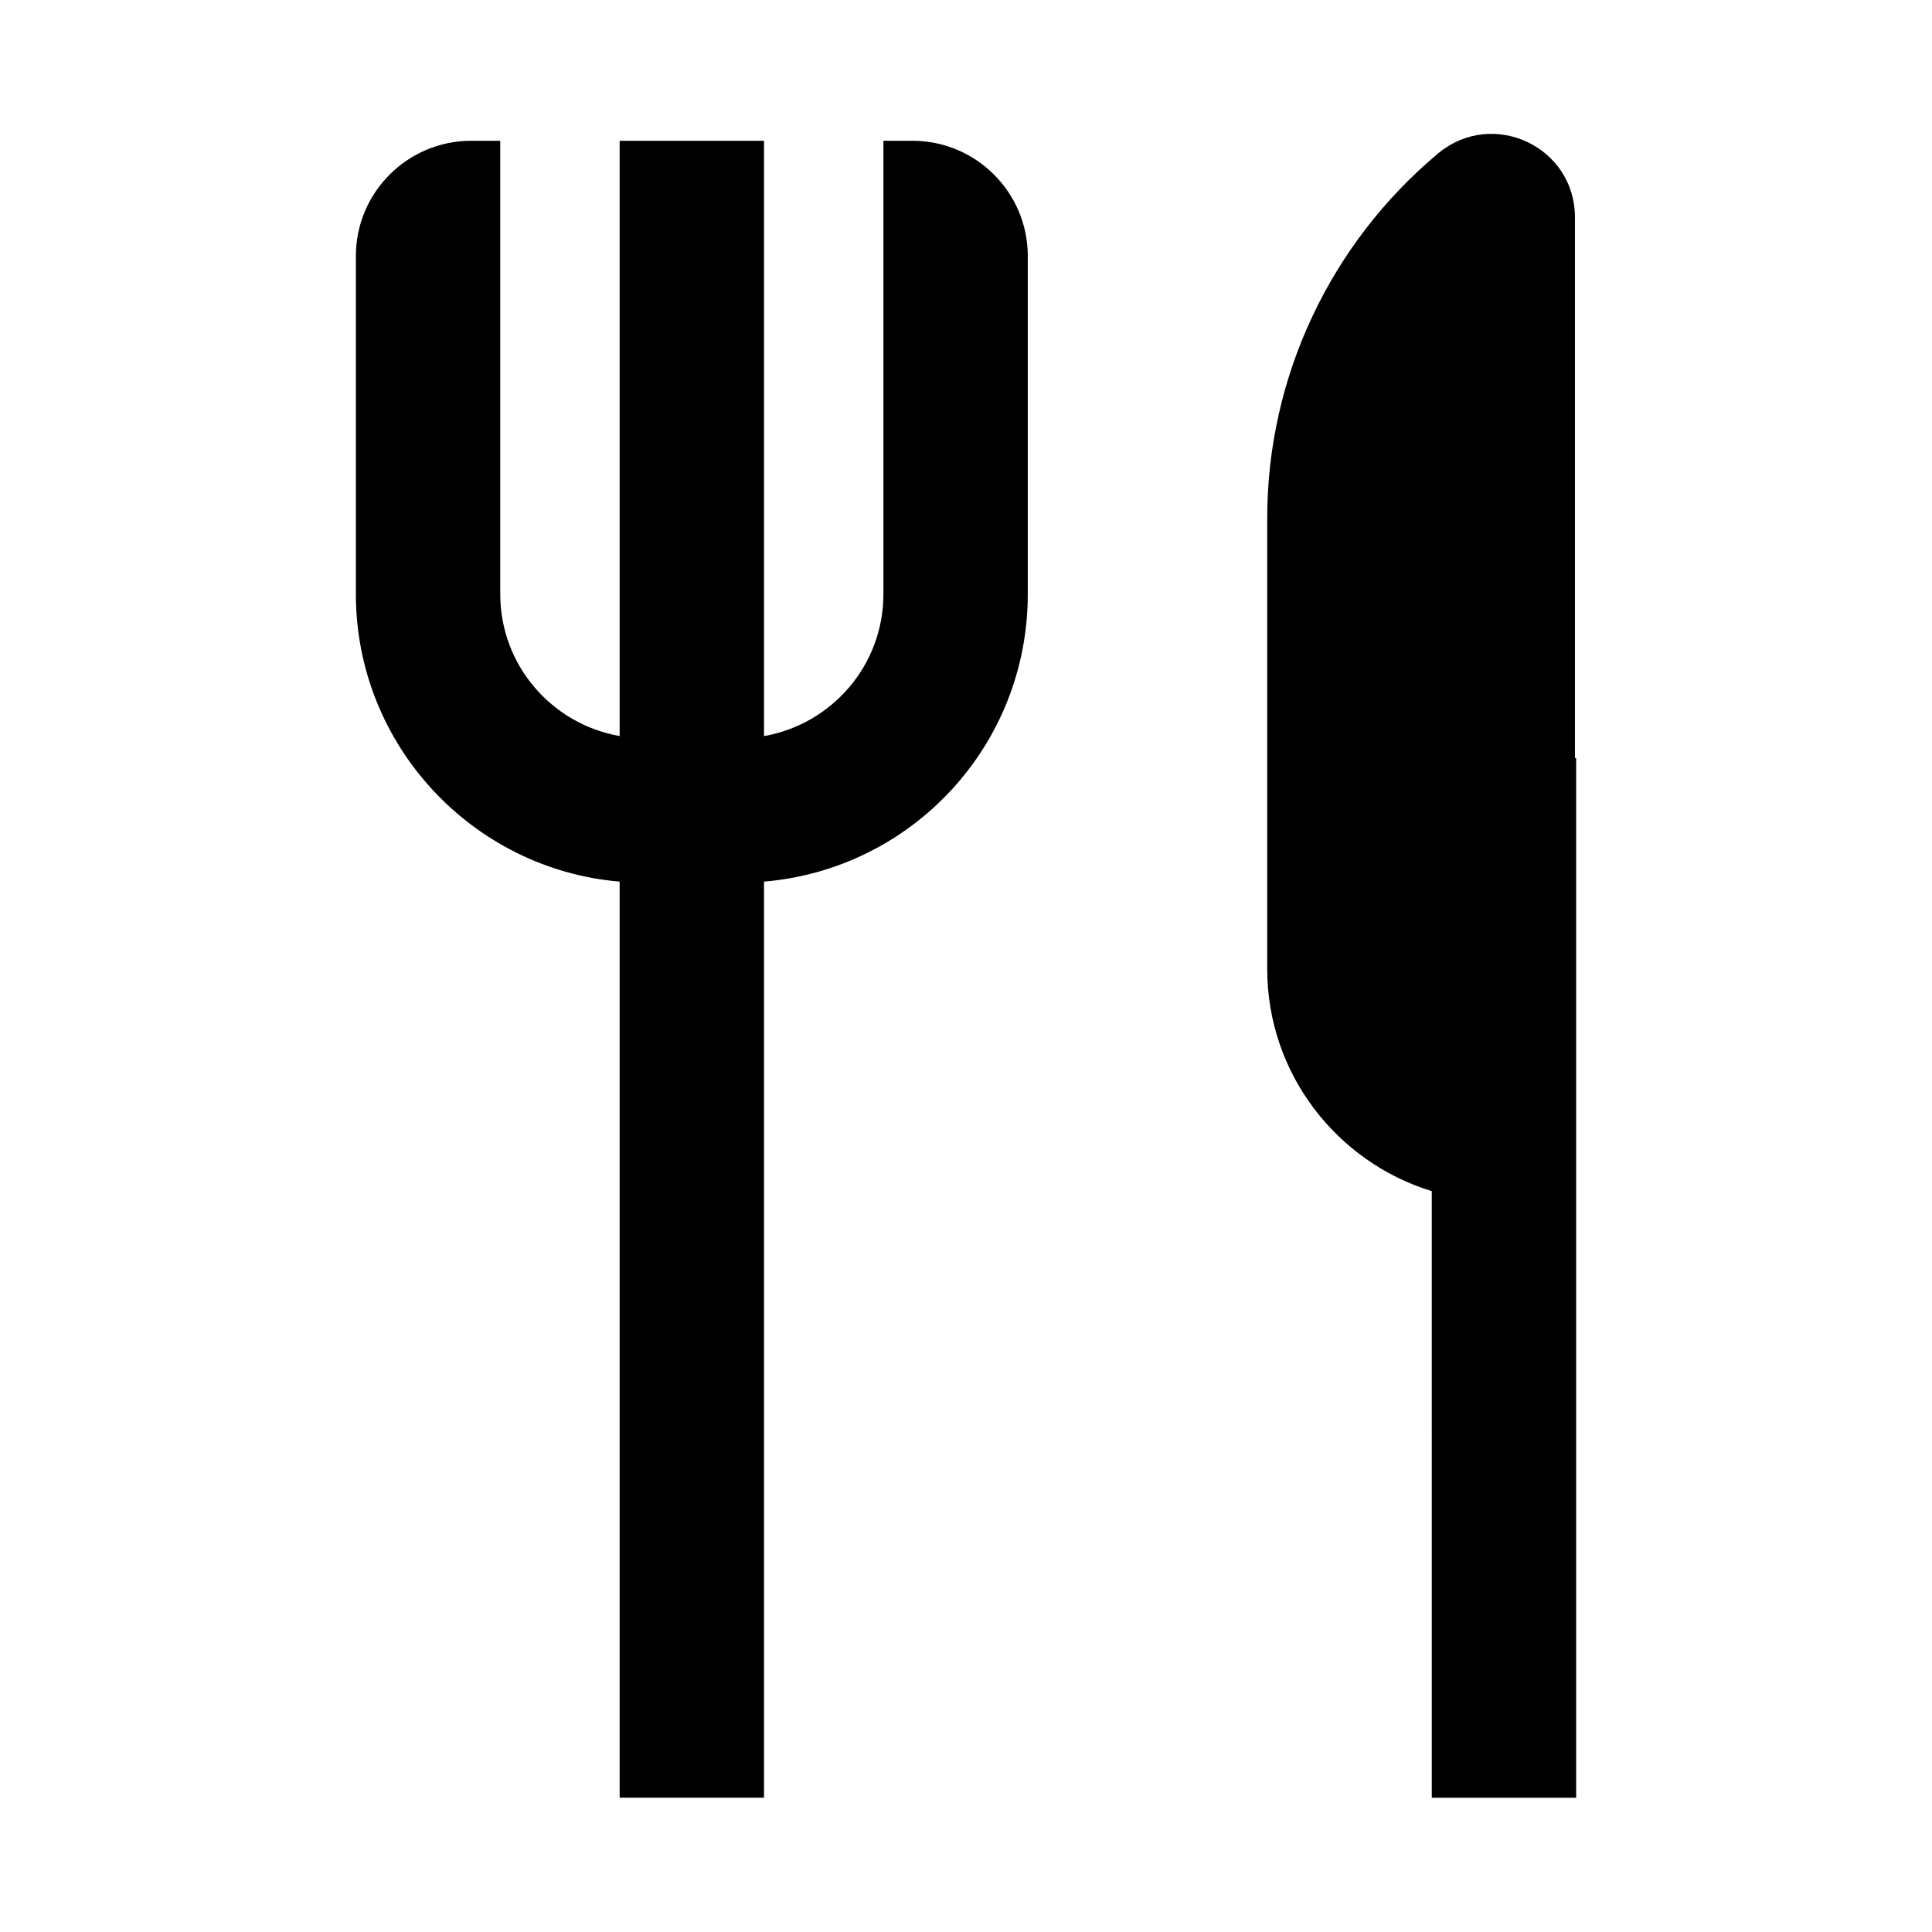
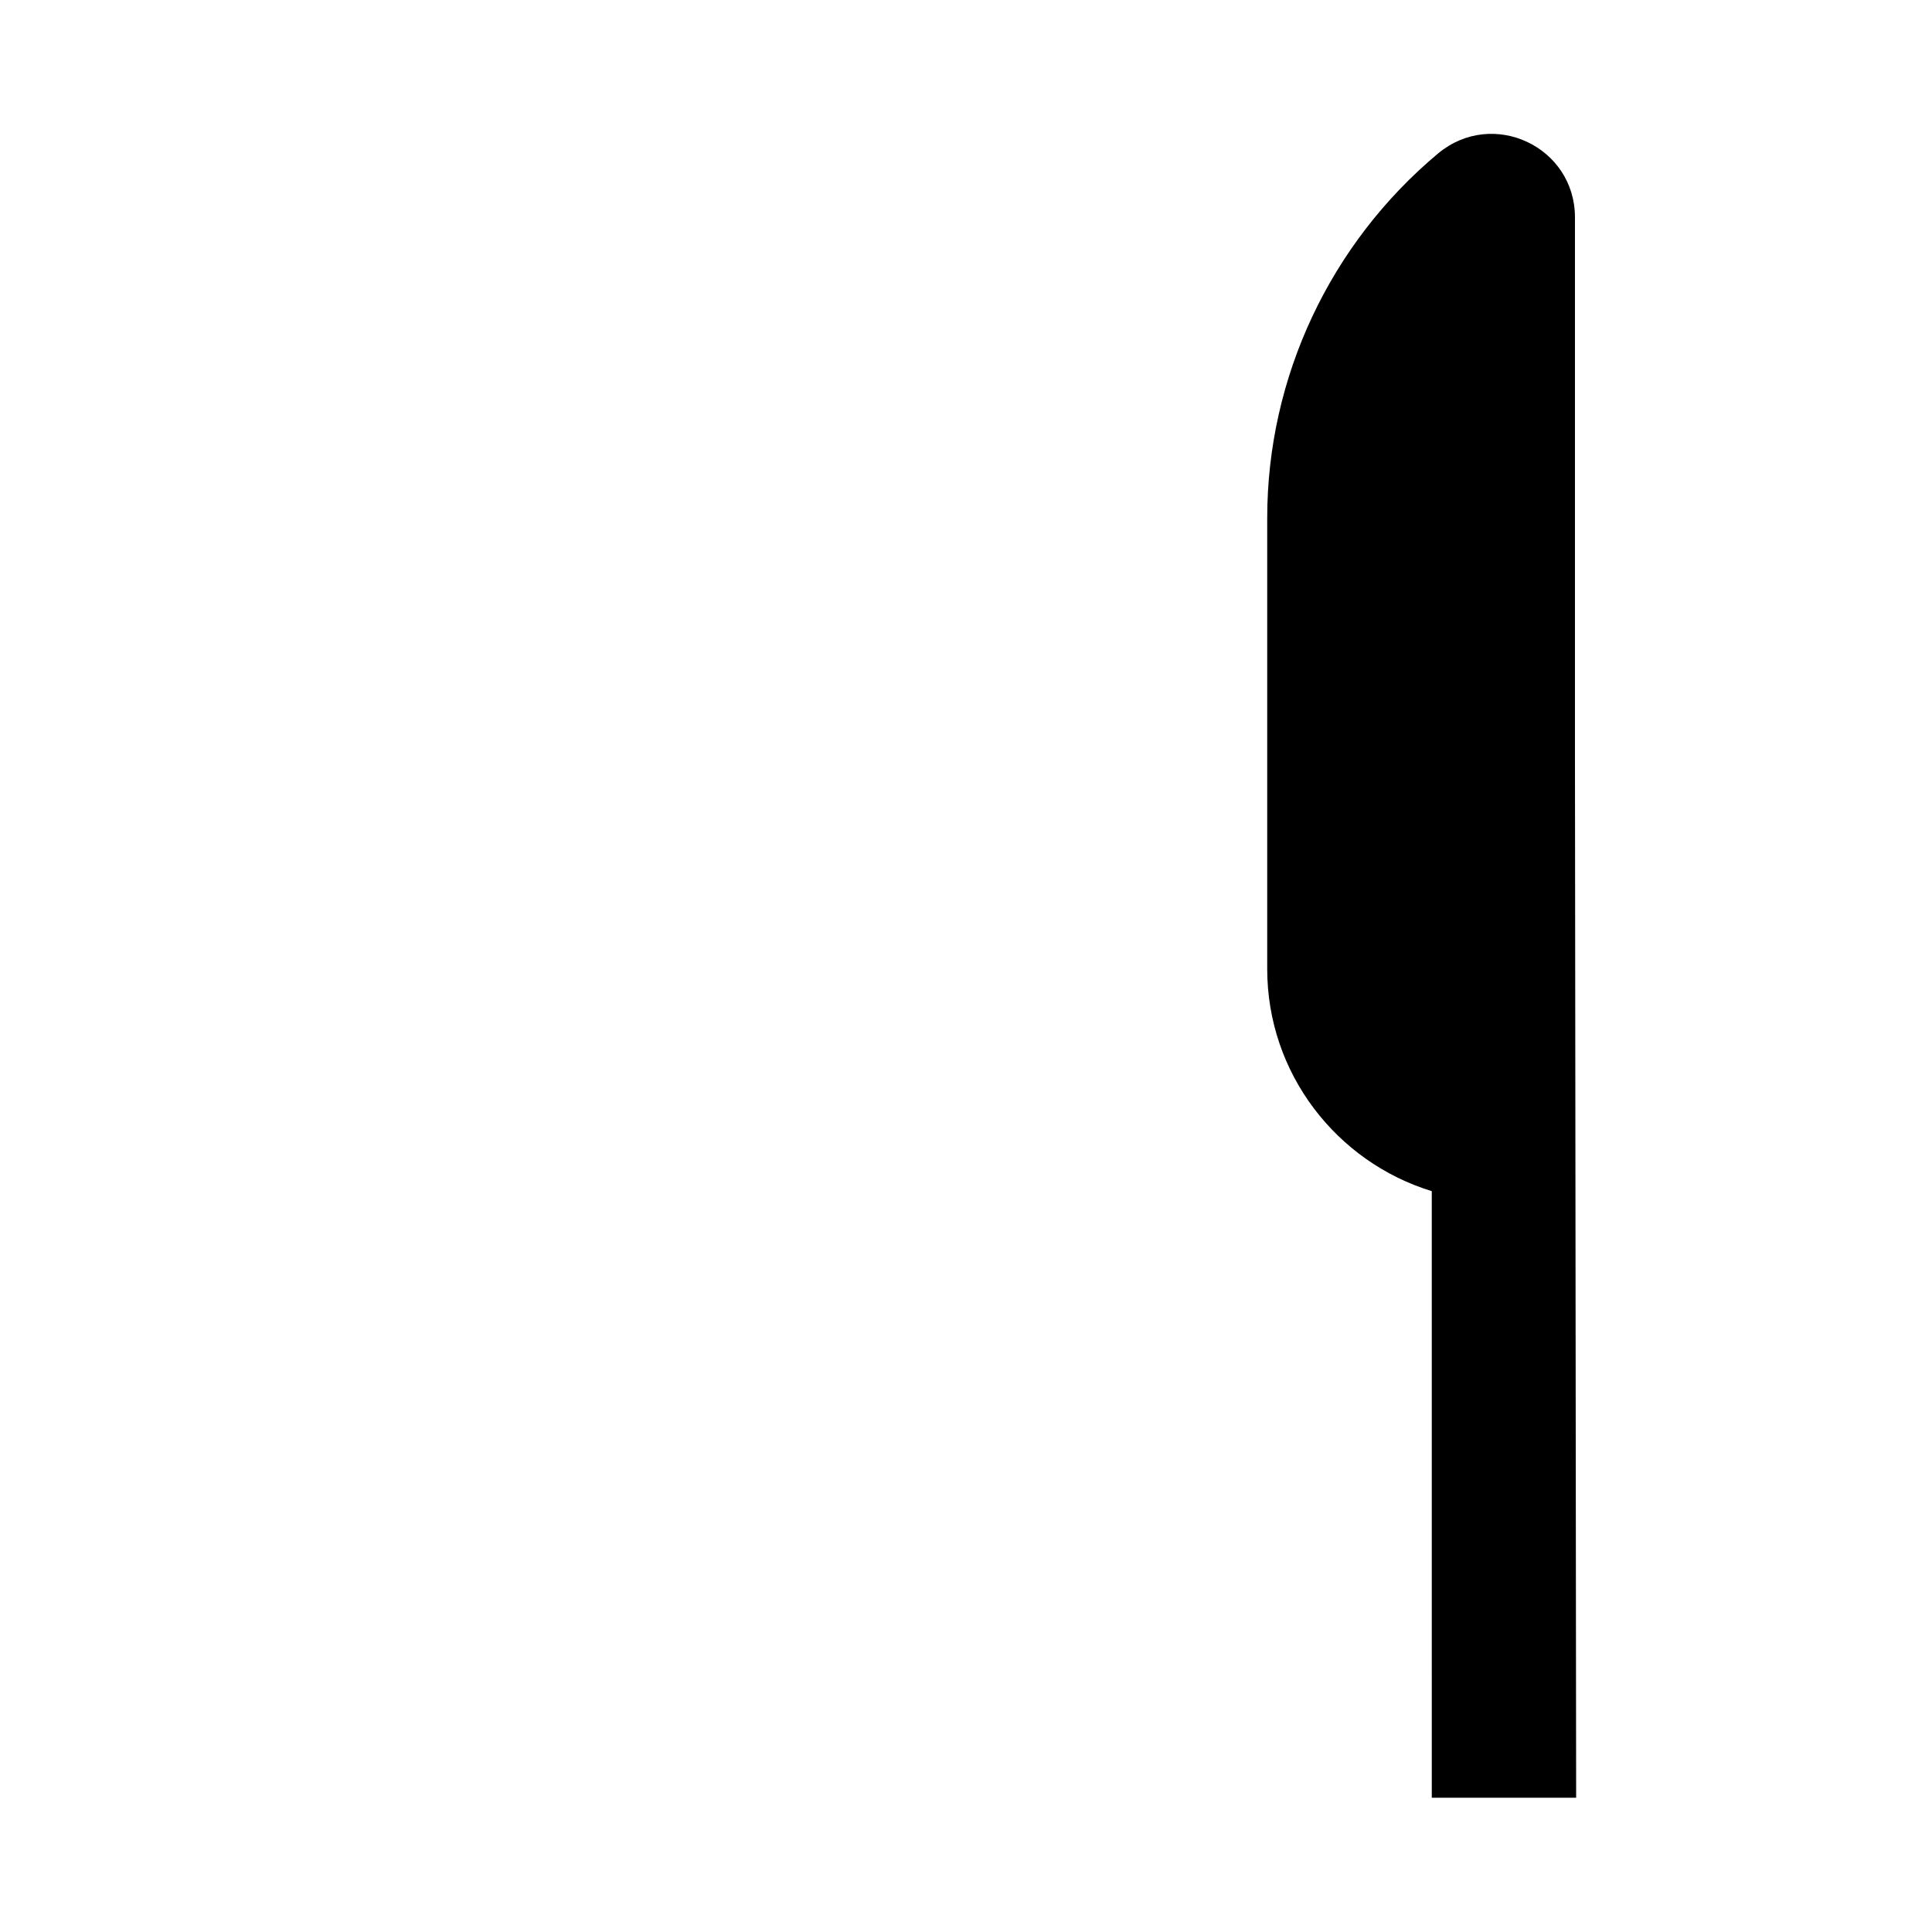
<svg xmlns="http://www.w3.org/2000/svg" fill="#000000" width="800px" height="800px" version="1.1" viewBox="144 144 512 512">
  <g>
-     <path d="m385.83 181.31h-7.715v120.13c0 18.895-13.699 34.48-31.645 37.629v-157.76h-38.258v157.75c-17.949-3.148-31.645-18.734-31.645-37.629v-120.12h-7.715c-16.848 0-30.543 13.699-30.543 30.543v89.582c0 39.988 30.859 72.895 69.902 76.203v242.77h38.258v-242.77c39.203-3.305 69.902-36.055 69.902-76.203v-89.582c0-16.844-13.695-30.543-30.543-30.543z" />
-     <path d="m561.38 344.89v-143.27c0-18.734-21.727-28.969-36.211-17.004-28.652 23.93-45.344 59.355-45.344 96.668v119.5c0 27.711 18.422 51.168 43.609 58.883l0.004 160.75h38.258v-275.52z" />
+     <path d="m561.38 344.89v-143.27c0-18.734-21.727-28.969-36.211-17.004-28.652 23.93-45.344 59.355-45.344 96.668v119.5c0 27.711 18.422 51.168 43.609 58.883l0.004 160.75h38.258z" />
  </g>
</svg>